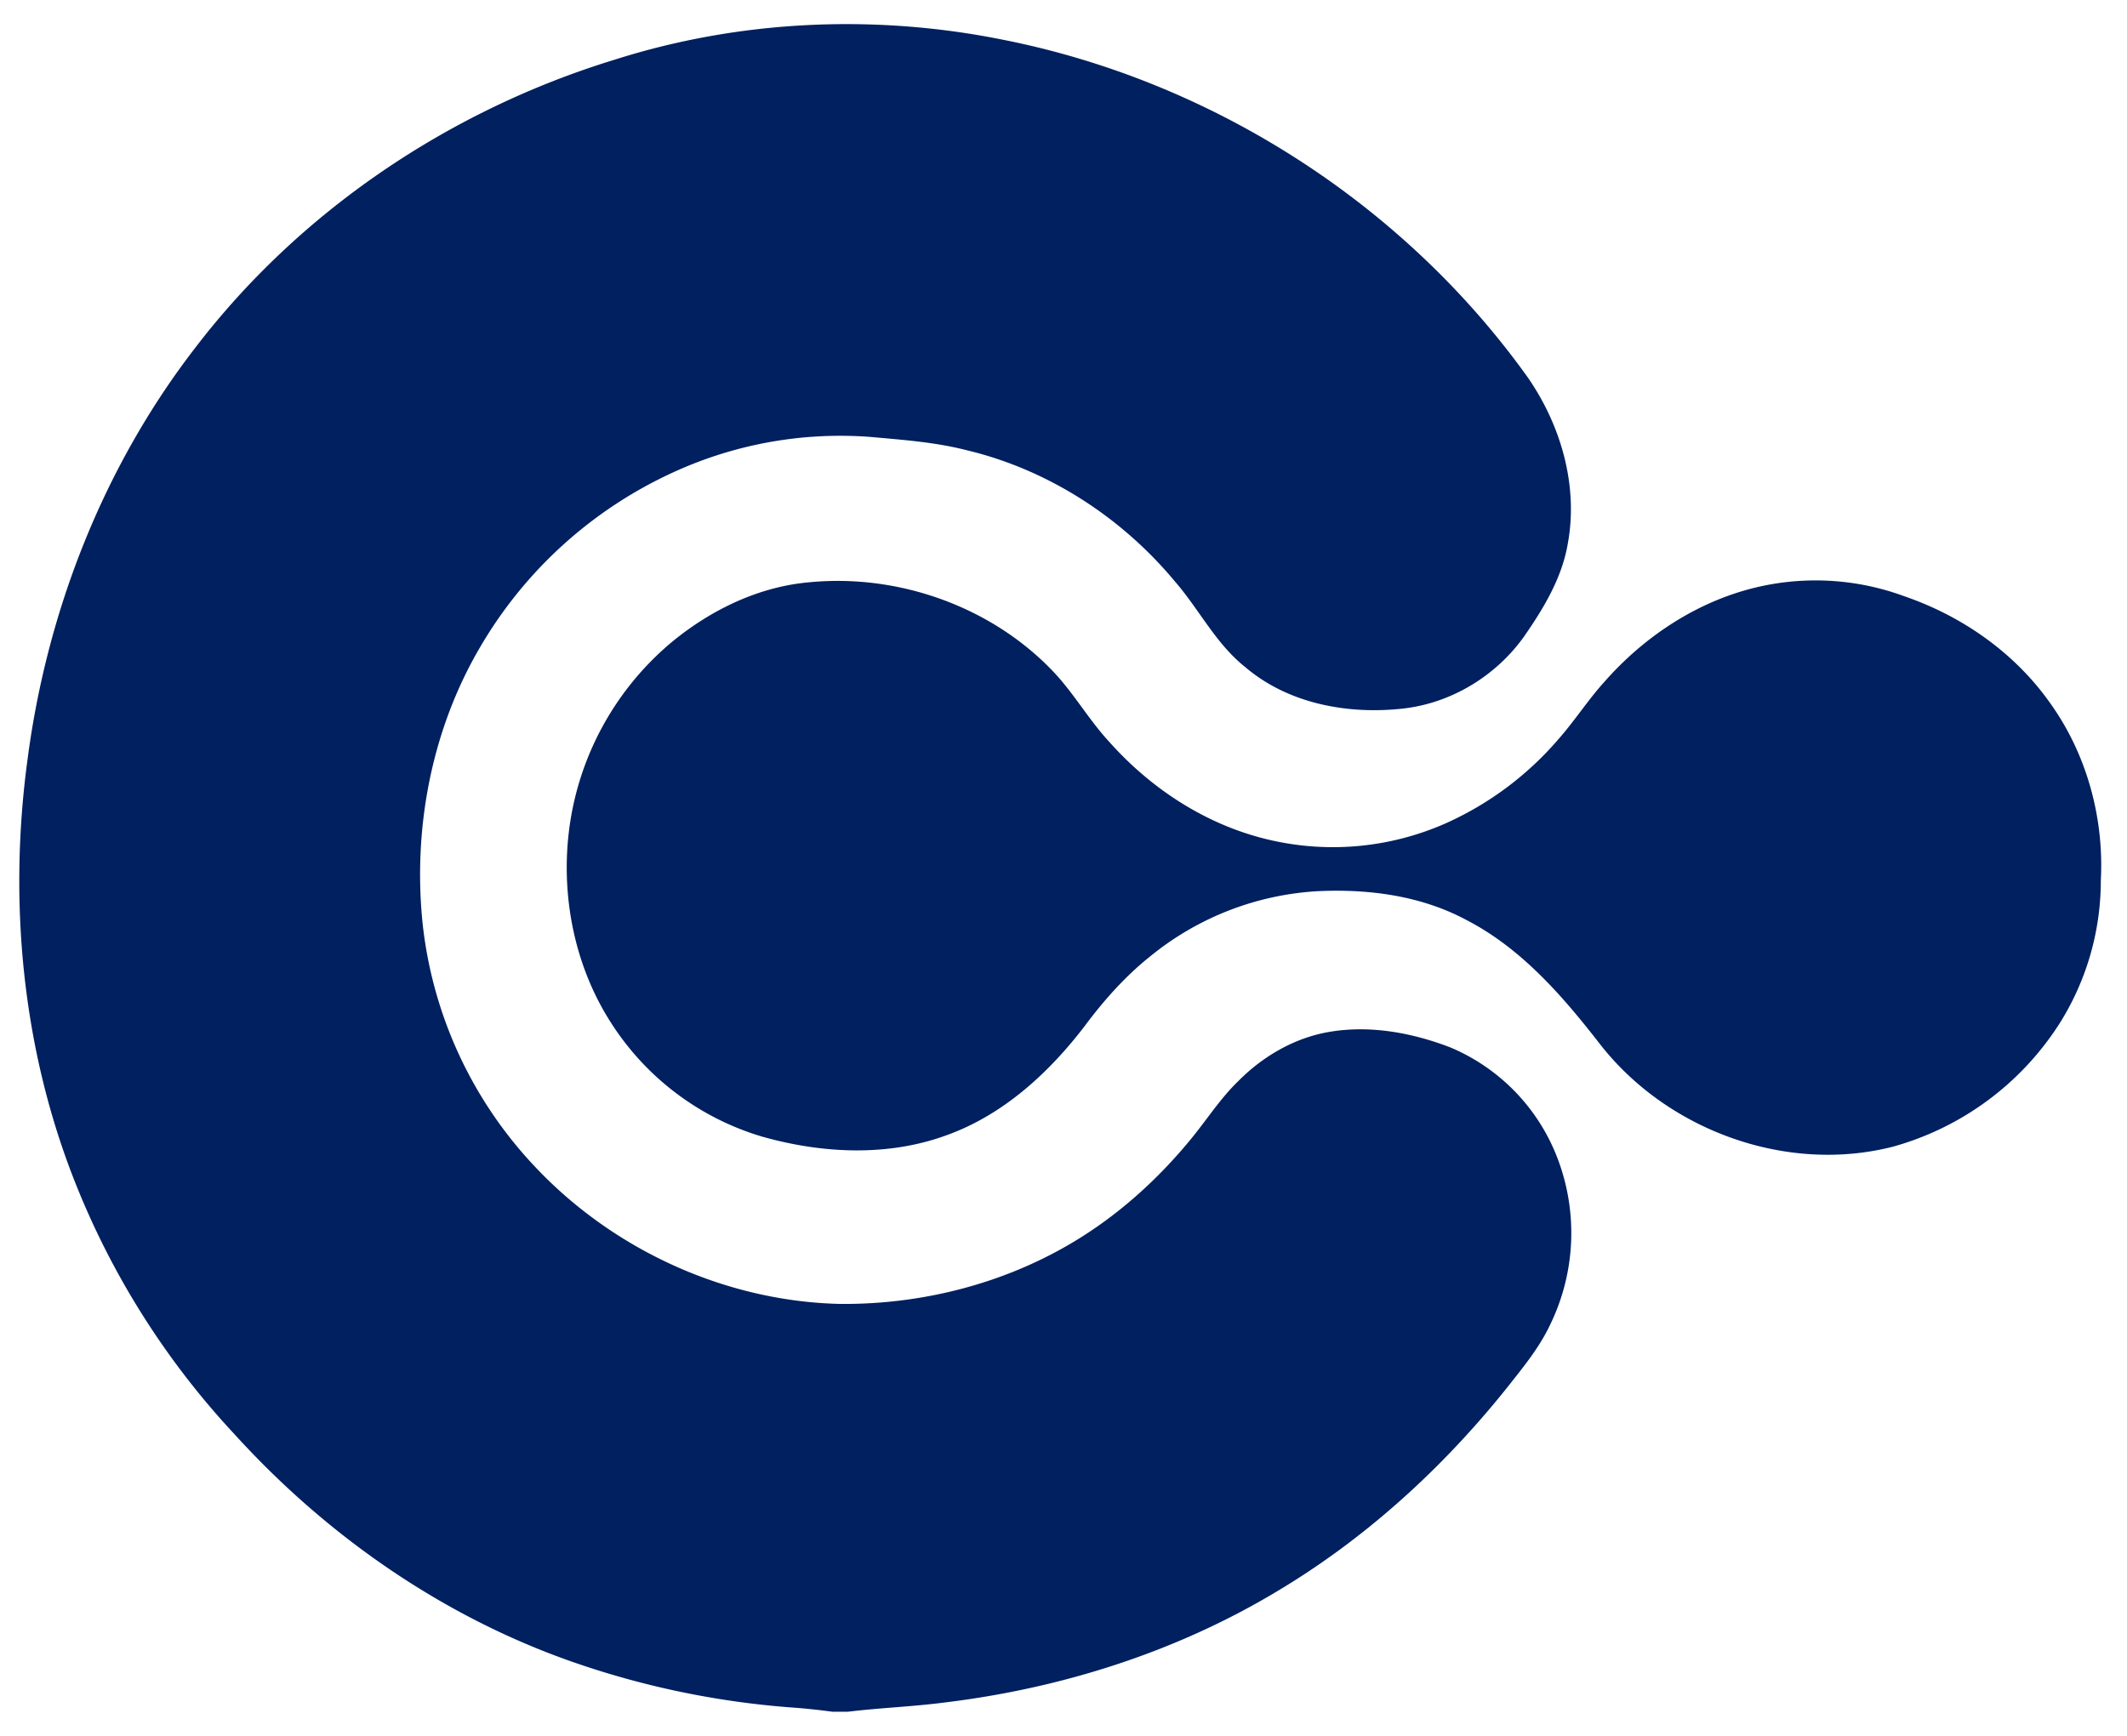
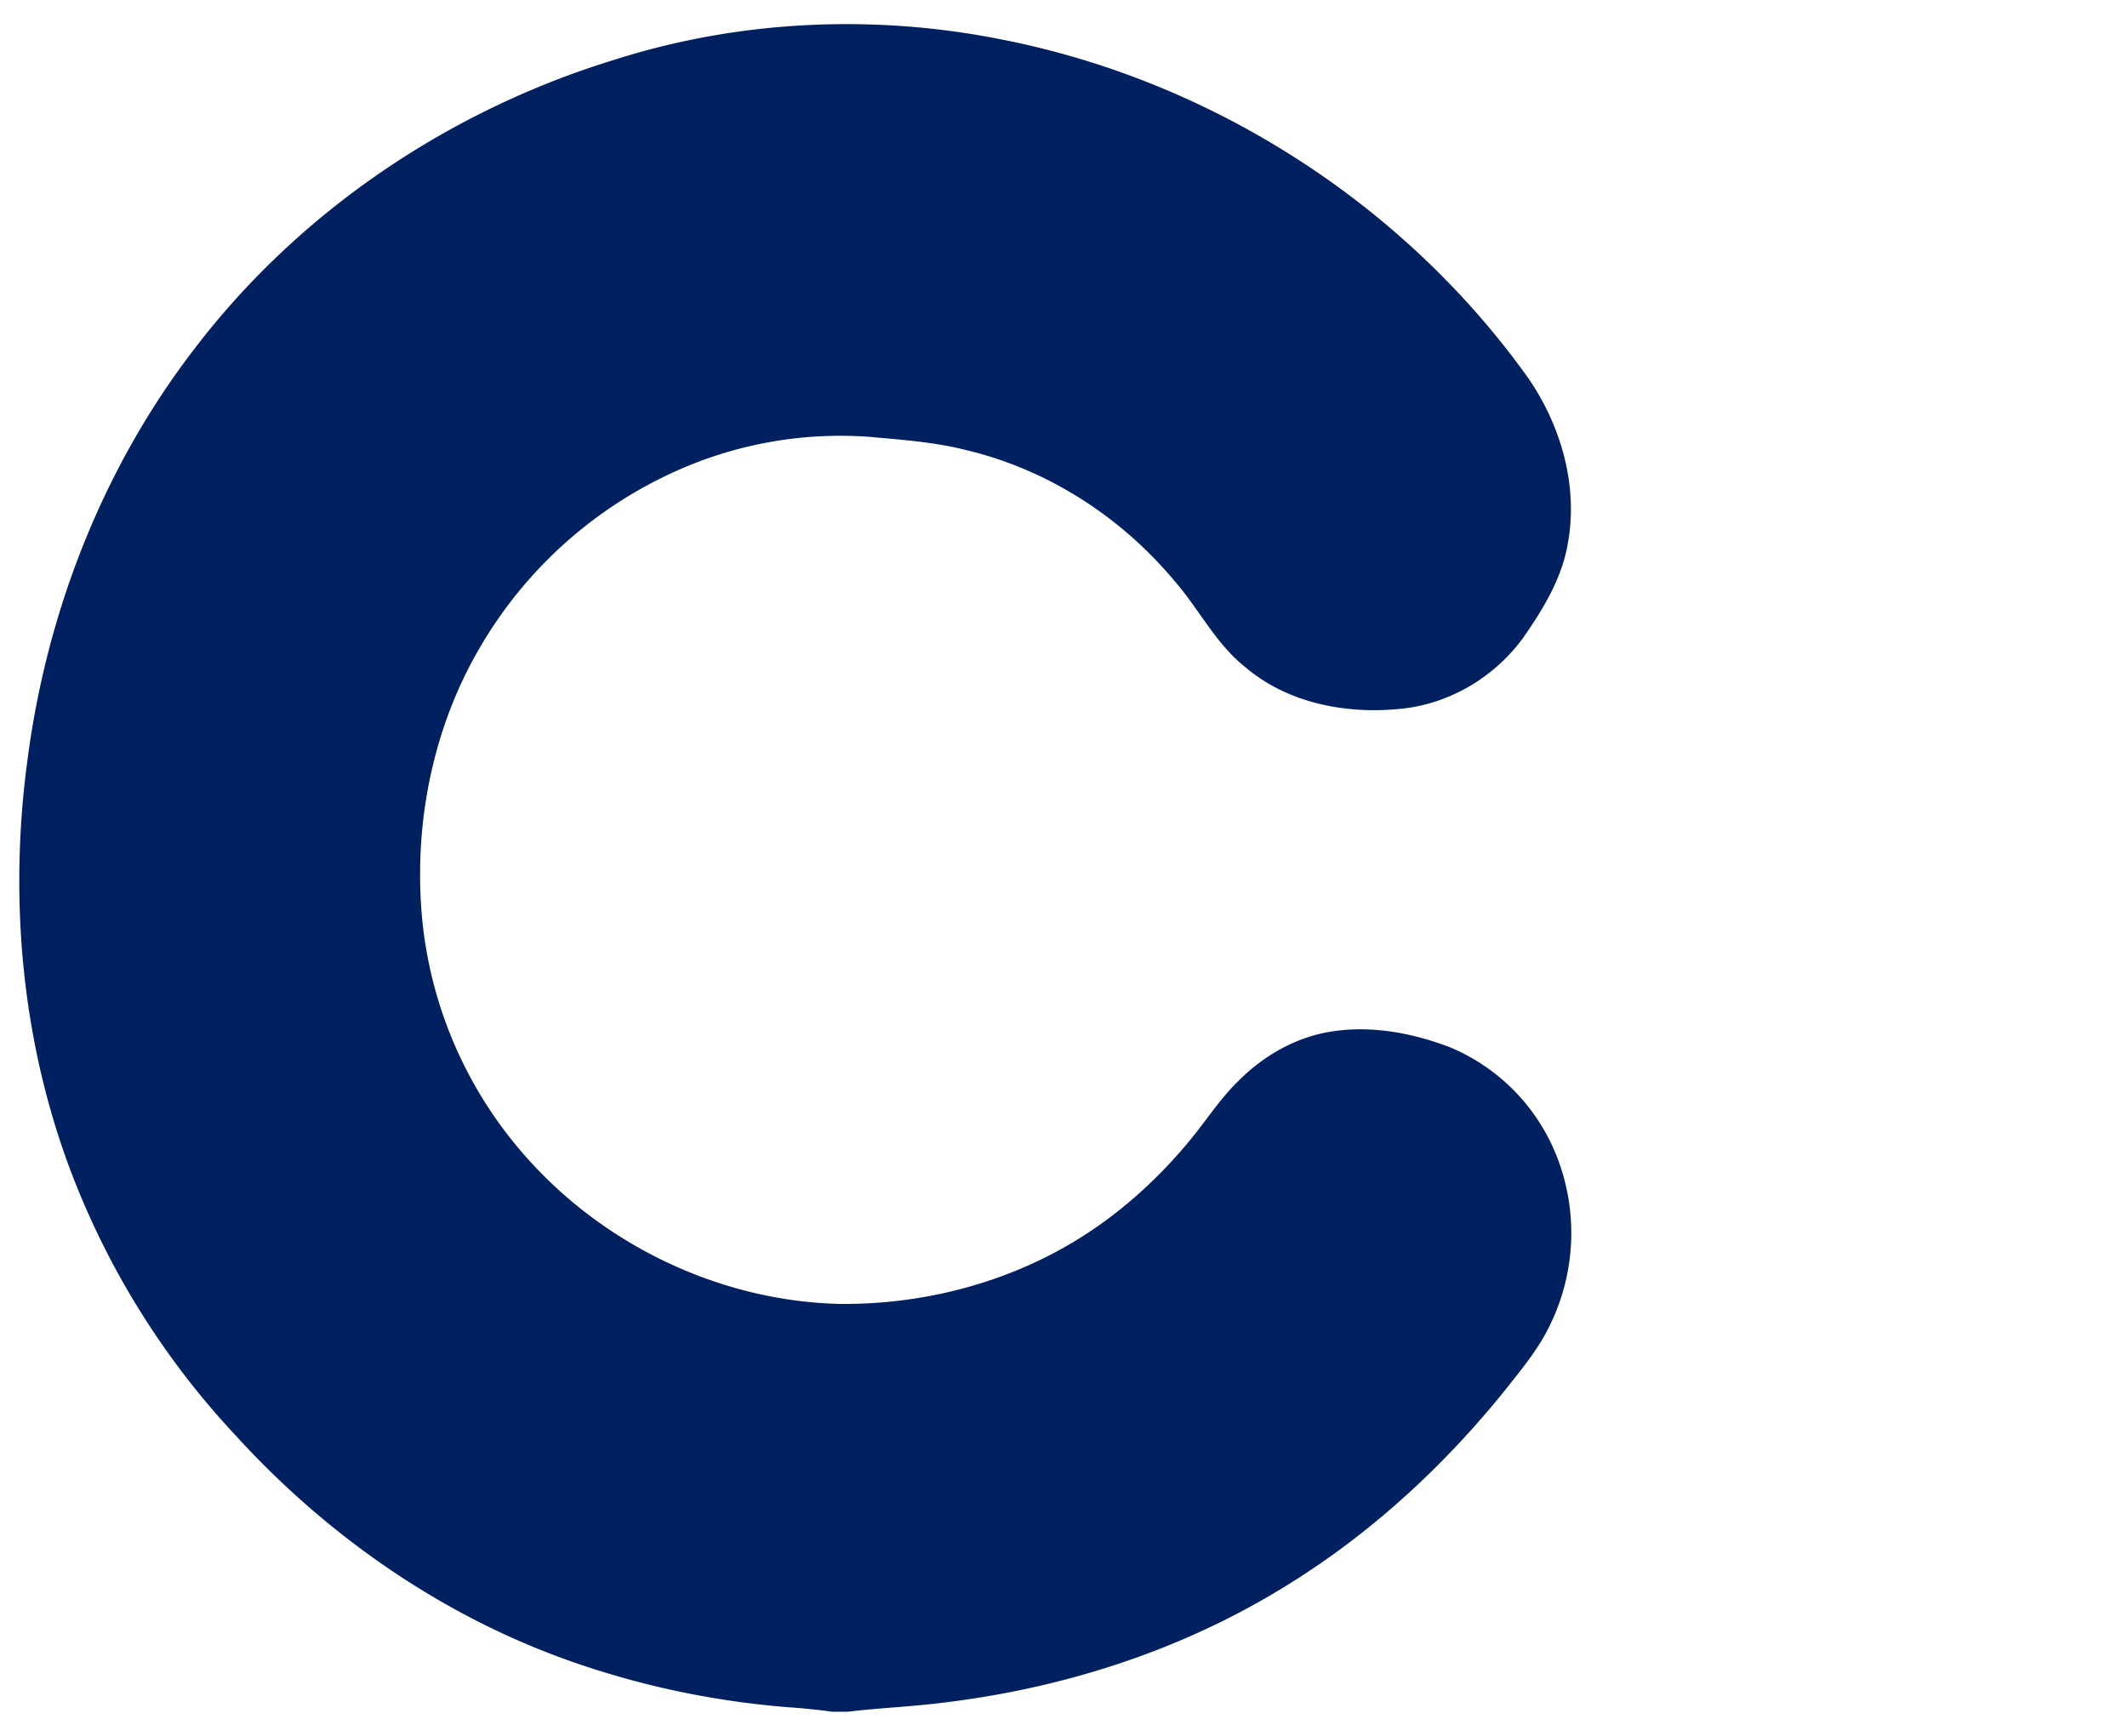
<svg xmlns="http://www.w3.org/2000/svg" width="49" height="40" fill="none">
  <path d="M14.142 1.381c2.879-.92 5.99-1.063 8.95-.468 4.826.95 9.254 3.791 12.112 7.796.76 1.103 1.16 2.494.912 3.827-.136.79-.56 1.49-1.012 2.14-.645.9-1.664 1.522-2.767 1.65-1.271.146-2.653-.103-3.649-.953-.68-.538-1.065-1.337-1.628-1.982-1.227-1.475-2.92-2.571-4.793-3.017-.734-.188-1.492-.24-2.245-.308a9.216 9.216 0 00-4.49.808 9.931 9.931 0 00-4.484 4.06c-1.113 1.906-1.54 4.18-1.31 6.366a9.666 9.666 0 002.582 5.58c1.807 1.923 4.39 3.107 7.033 3.167 1.857.016 3.73-.452 5.331-1.401 1.056-.624 1.981-1.456 2.757-2.405.365-.445.677-.936 1.094-1.337.567-.57 1.297-.993 2.096-1.127.934-.158 1.899.021 2.776.357a4.515 4.515 0 012.468 2.542 4.828 4.828 0 01-.166 3.854c-.25.53-.626.985-.987 1.442-1.484 1.858-3.27 3.488-5.318 4.707-2.317 1.39-4.945 2.223-7.622 2.55-.747.098-1.5.125-2.247.215h-.362a15.331 15.331 0 00-.86-.092 19.786 19.786 0 01-5.163-1.07c-2.972-1.046-5.63-2.901-7.743-5.227a18.512 18.512 0 01-3.682-5.823C.508 24.154.191 20.758.636 17.489c.448-3.418 1.75-6.74 3.862-9.475 2.411-3.154 5.856-5.47 9.644-6.633z" fill="#002060" />
-   <path d="M18.652 13.417c2.026-.195 4.14.544 5.563 2.008.504.513.855 1.15 1.345 1.676.966 1.084 2.24 1.913 3.662 2.247a6.425 6.425 0 004.12-.392 7.417 7.417 0 002.567-1.931c.37-.42.672-.893 1.047-1.308.918-1.046 2.134-1.854 3.495-2.18a5.91 5.91 0 013.42.203c1.318.452 2.516 1.285 3.33 2.422.862 1.182 1.273 2.667 1.196 4.124a6.185 6.185 0 01-.937 3.277 6.672 6.672 0 01-3.846 2.859c-2.454.631-5.197-.37-6.748-2.353-.865-1.115-1.82-2.22-3.095-2.875-1.029-.55-2.221-.71-3.373-.66a6.7 6.7 0 00-3.908 1.51c-.573.458-1.063 1.011-1.501 1.599-.824 1.078-1.871 2.041-3.165 2.51-1.363.506-2.88.43-4.262.04a6.238 6.238 0 01-3.483-2.62c-.831-1.29-1.154-2.878-.975-4.397a6.747 6.747 0 012.375-4.383c.9-.74 2-1.276 3.173-1.376z" fill="#002060" />
</svg>